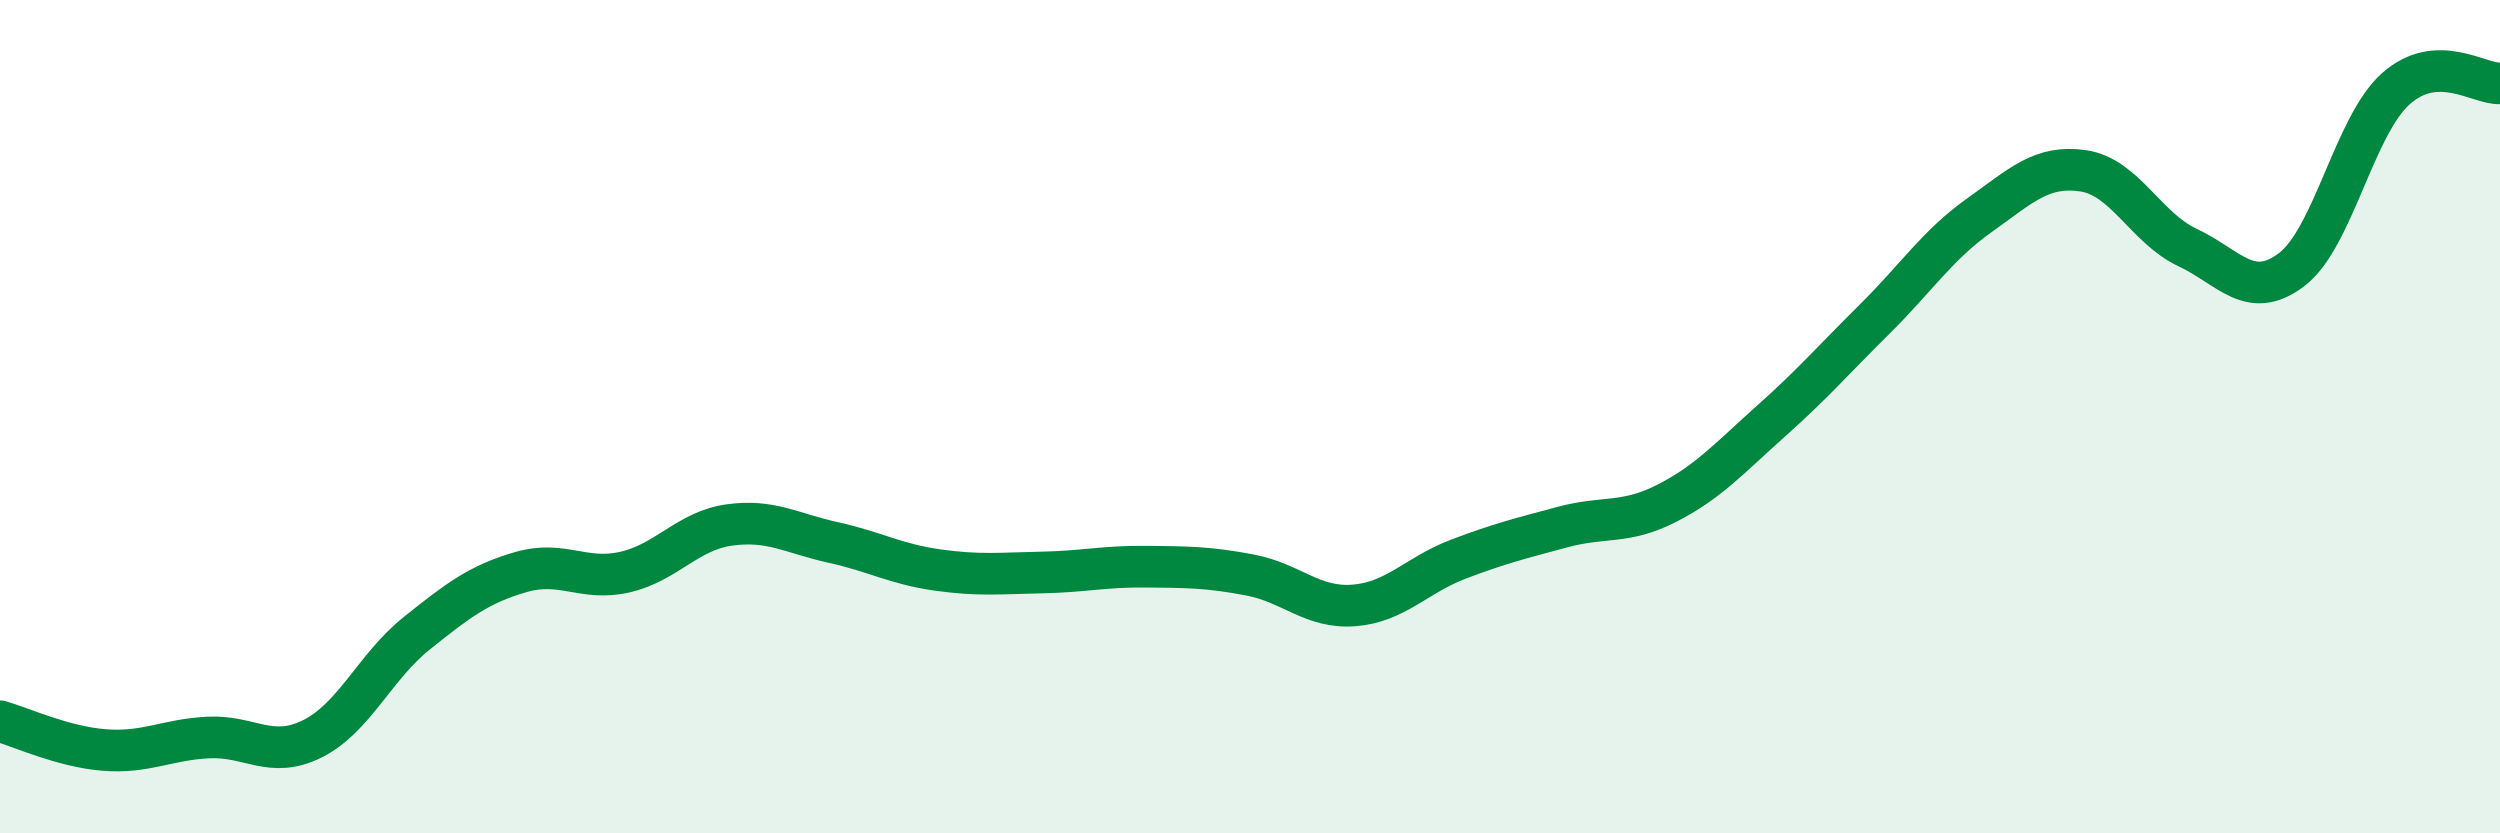
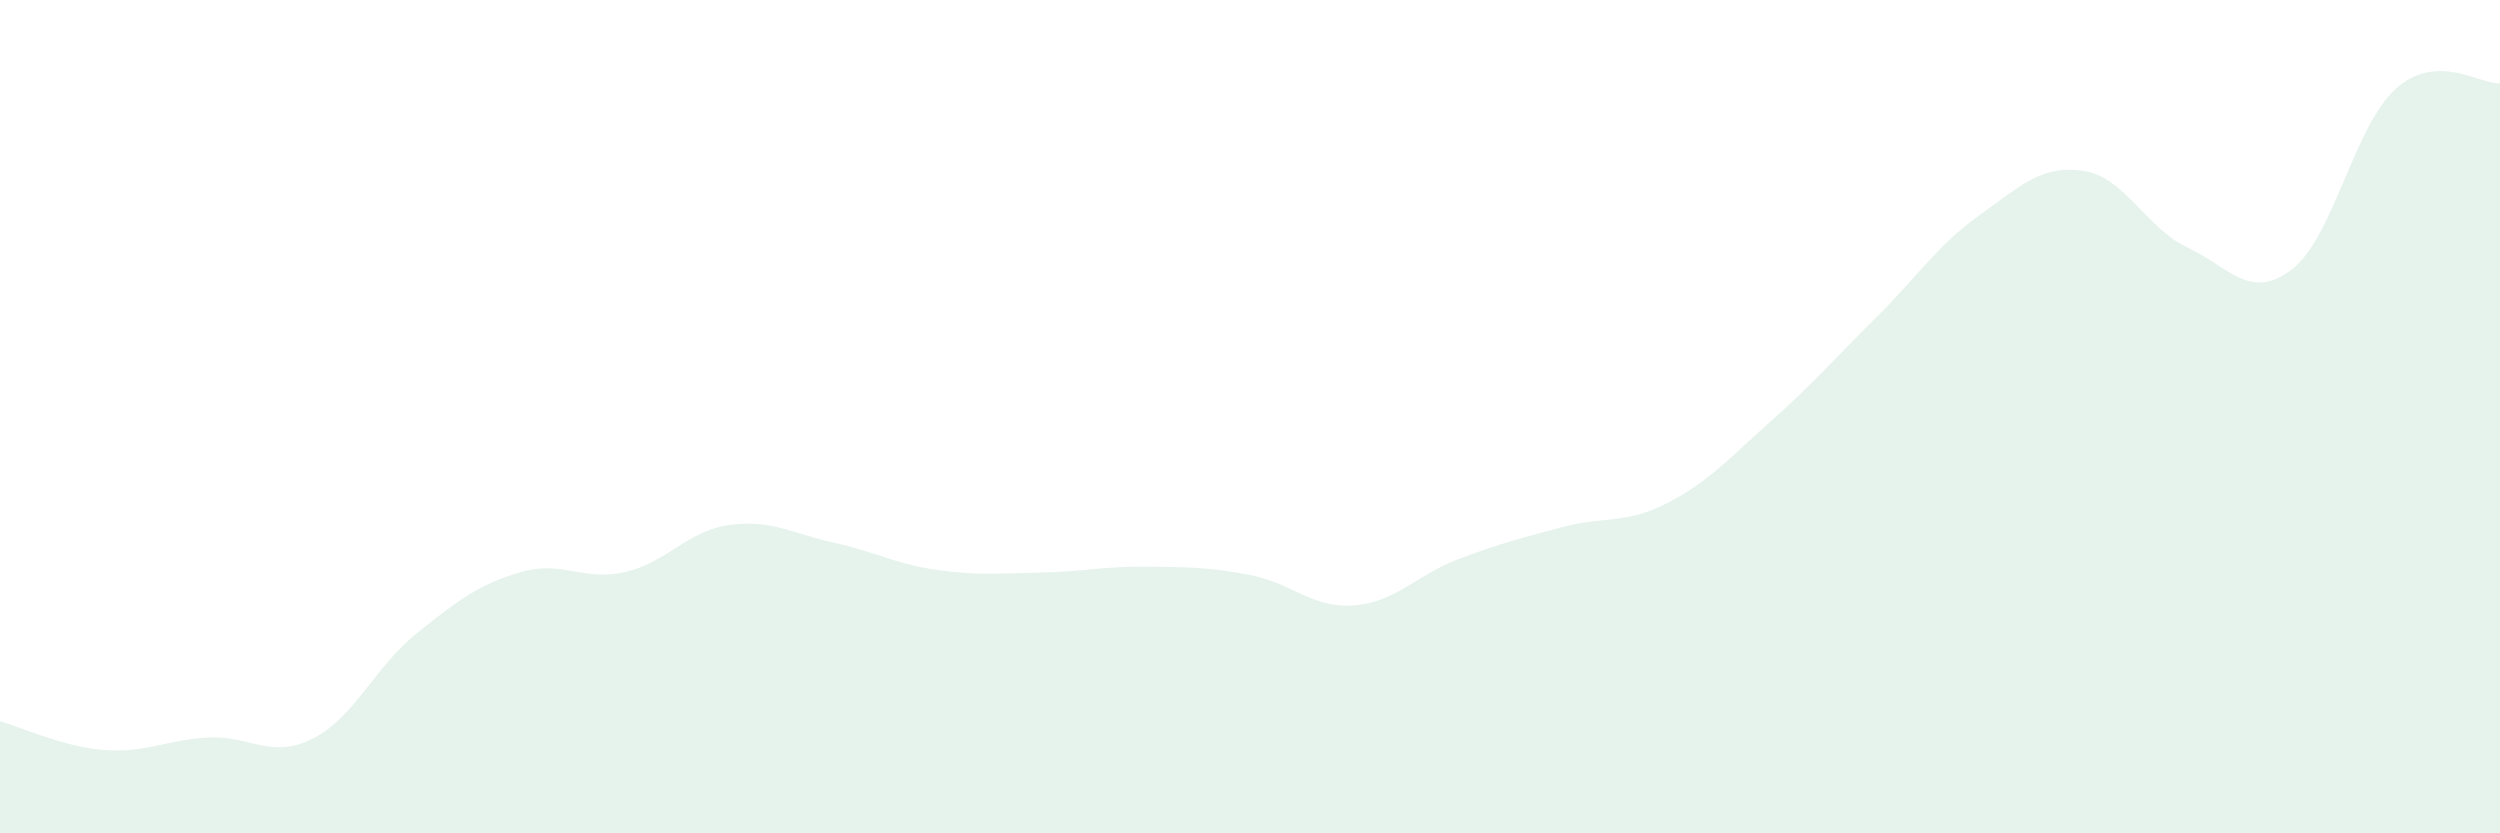
<svg xmlns="http://www.w3.org/2000/svg" width="60" height="20" viewBox="0 0 60 20">
  <path d="M 0,17.31 C 0.5,17.45 1.5,17.92 2.5,18 C 3.5,18.08 4,17.75 5,17.7 C 6,17.65 6.5,18.23 7.5,17.73 C 8.5,17.23 9,16 10,15.2 C 11,14.4 11.5,14.02 12.5,13.73 C 13.5,13.44 14,13.96 15,13.73 C 16,13.5 16.5,12.74 17.5,12.6 C 18.5,12.46 19,12.8 20,13.02 C 21,13.24 21.5,13.54 22.5,13.68 C 23.5,13.82 24,13.76 25,13.74 C 26,13.72 26.5,13.59 27.5,13.6 C 28.5,13.61 29,13.61 30,13.8 C 31,13.99 31.5,14.61 32.5,14.53 C 33.5,14.45 34,13.8 35,13.42 C 36,13.04 36.5,12.92 37.5,12.65 C 38.5,12.38 39,12.59 40,12.08 C 41,11.57 41.5,11 42.5,10.11 C 43.5,9.22 44,8.64 45,7.65 C 46,6.66 46.5,5.88 47.5,5.17 C 48.5,4.46 49,3.95 50,4.1 C 51,4.25 51.5,5.47 52.5,5.94 C 53.5,6.41 54,7.23 55,6.47 C 56,5.71 56.5,3.02 57.5,2.13 C 58.5,1.24 59.5,2.03 60,2L60 20L0 20Z" fill="#008740" opacity="0.1" stroke-linecap="round" stroke-linejoin="round" />
-   <path d="M 0,17.31 C 0.5,17.45 1.5,17.92 2.5,18 C 3.5,18.08 4,17.75 5,17.7 C 6,17.65 6.5,18.23 7.5,17.73 C 8.5,17.23 9,16 10,15.2 C 11,14.4 11.5,14.02 12.5,13.73 C 13.5,13.44 14,13.96 15,13.73 C 16,13.5 16.5,12.74 17.5,12.6 C 18.5,12.46 19,12.8 20,13.02 C 21,13.24 21.5,13.54 22.5,13.68 C 23.5,13.82 24,13.76 25,13.74 C 26,13.72 26.5,13.59 27.5,13.6 C 28.5,13.61 29,13.61 30,13.8 C 31,13.99 31.5,14.61 32.5,14.53 C 33.5,14.45 34,13.8 35,13.42 C 36,13.04 36.5,12.92 37.5,12.65 C 38.5,12.38 39,12.59 40,12.08 C 41,11.57 41.5,11 42.5,10.11 C 43.5,9.22 44,8.64 45,7.65 C 46,6.66 46.5,5.88 47.5,5.17 C 48.5,4.46 49,3.95 50,4.1 C 51,4.25 51.5,5.47 52.5,5.94 C 53.5,6.41 54,7.23 55,6.47 C 56,5.71 56.5,3.02 57.5,2.13 C 58.5,1.24 59.5,2.03 60,2" stroke="#008740" stroke-width="1" fill="none" stroke-linecap="round" stroke-linejoin="round" />
</svg>